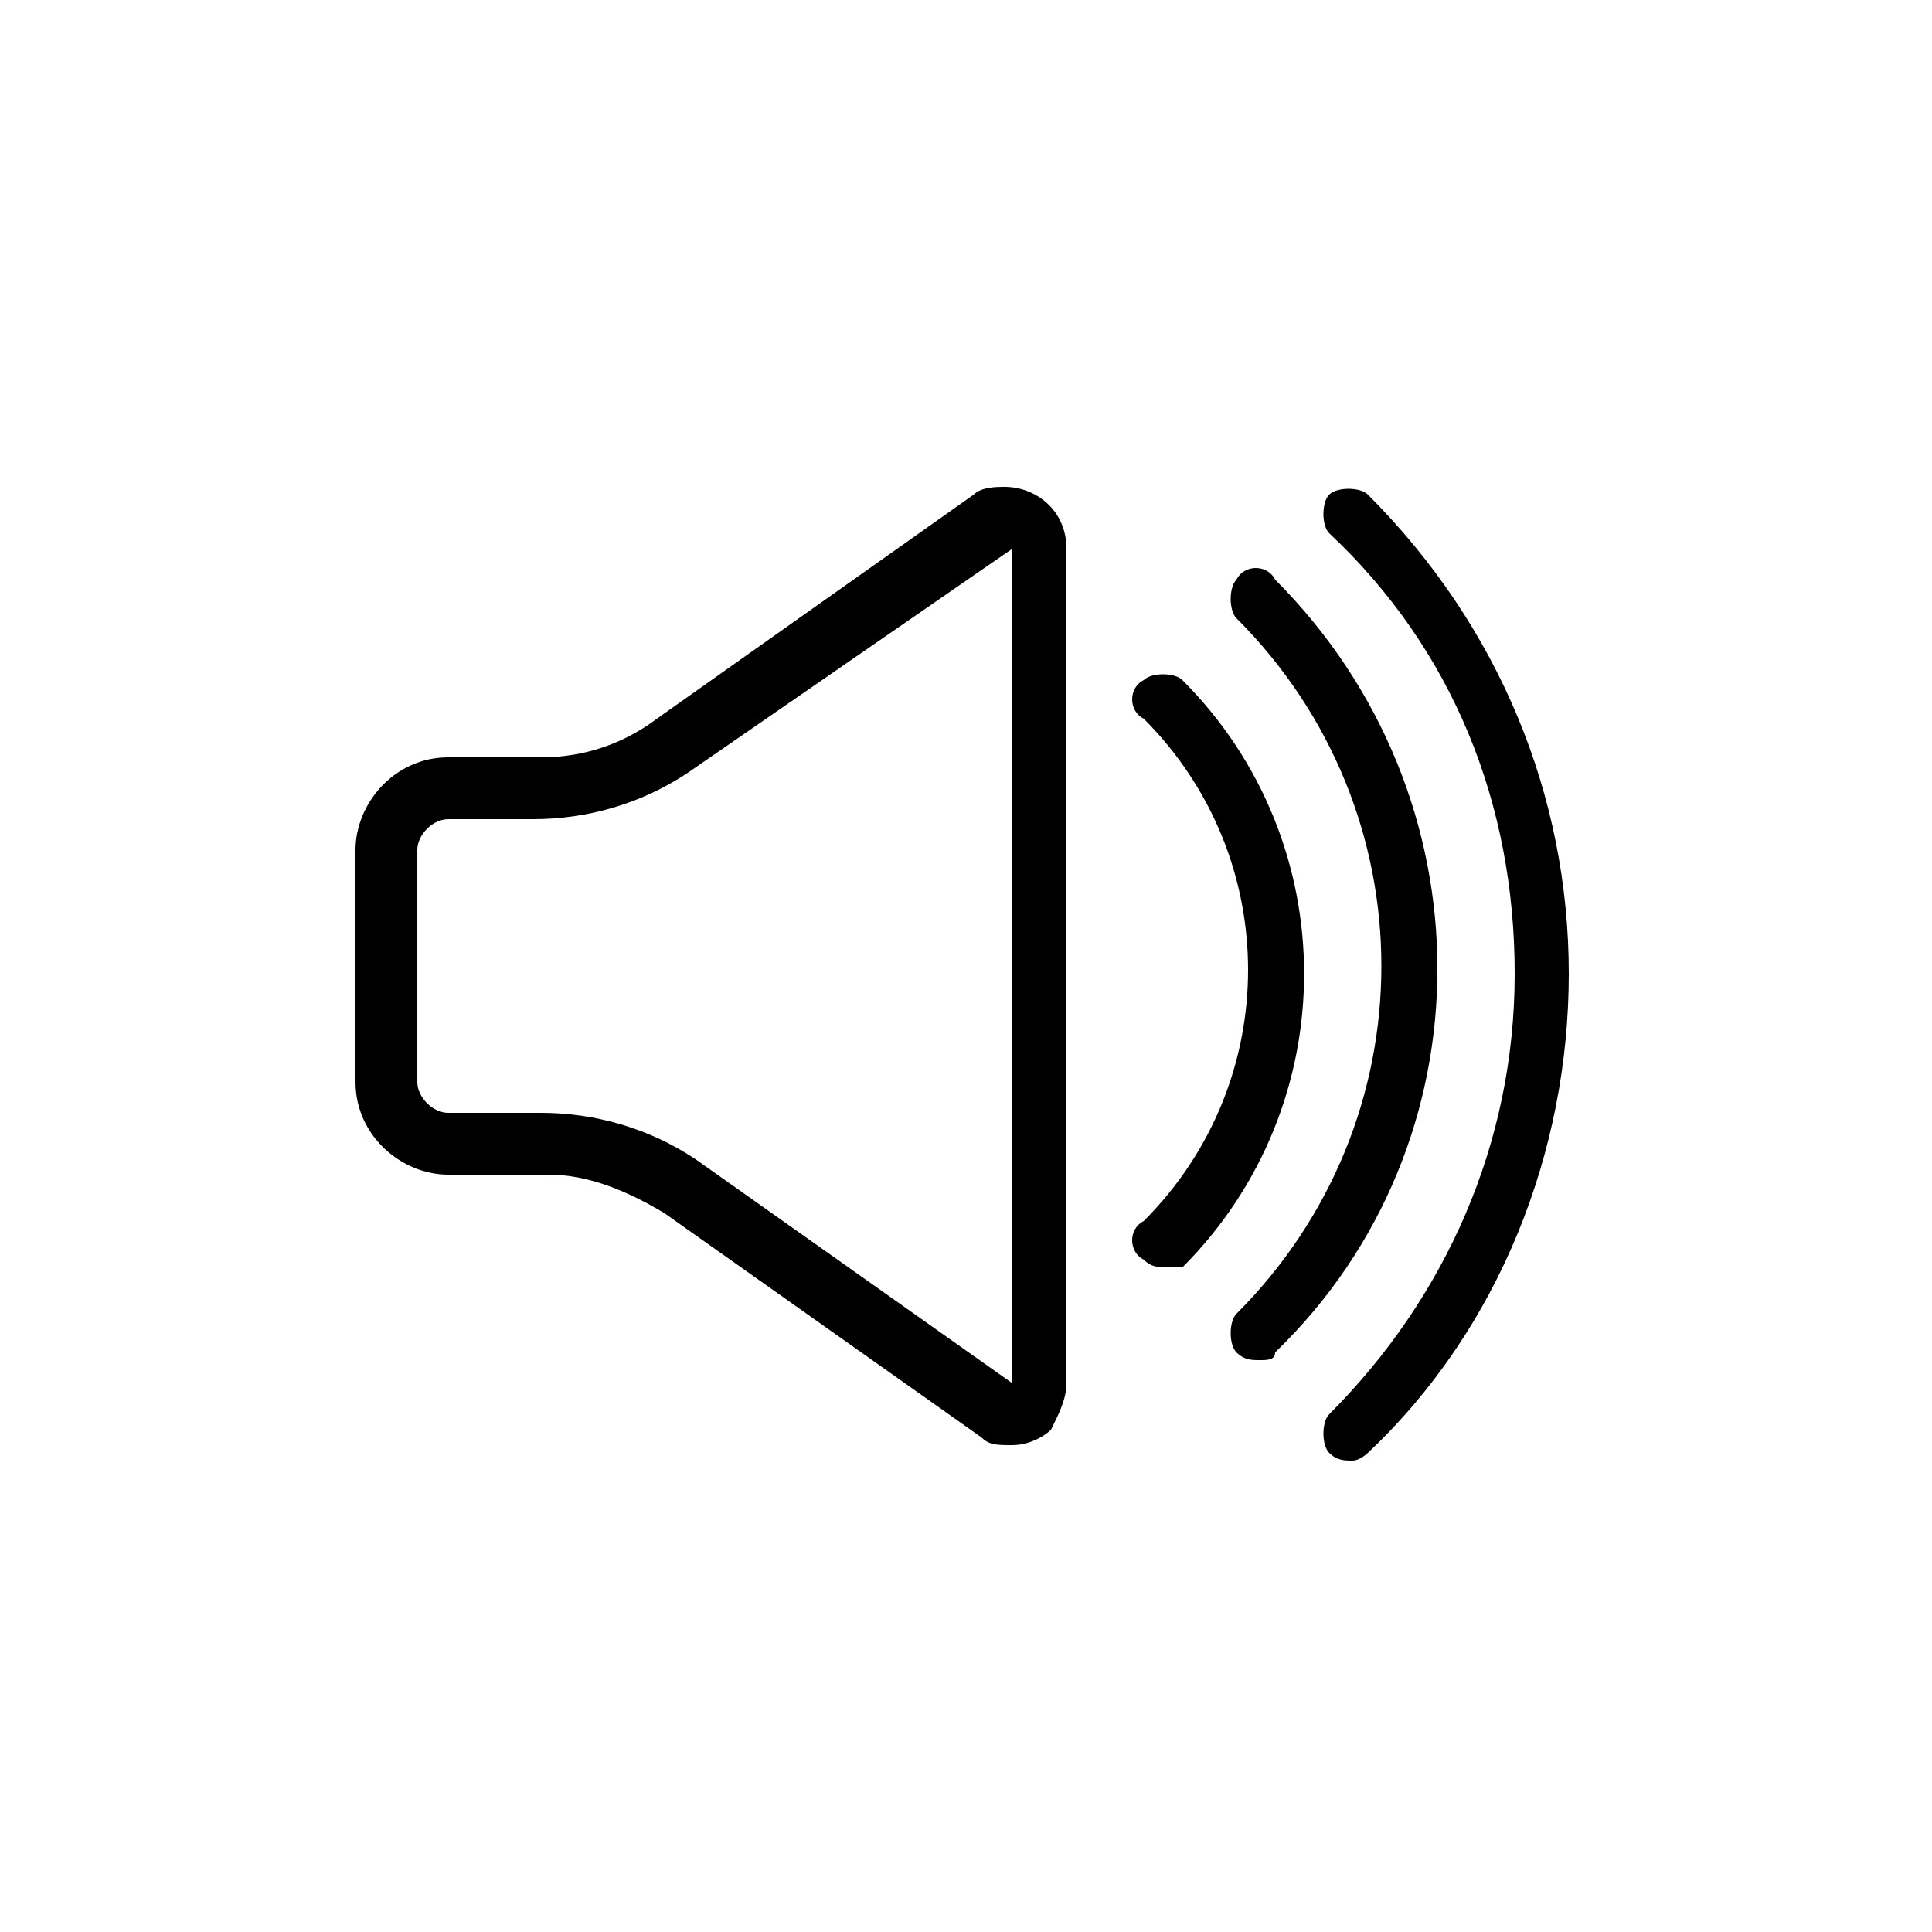
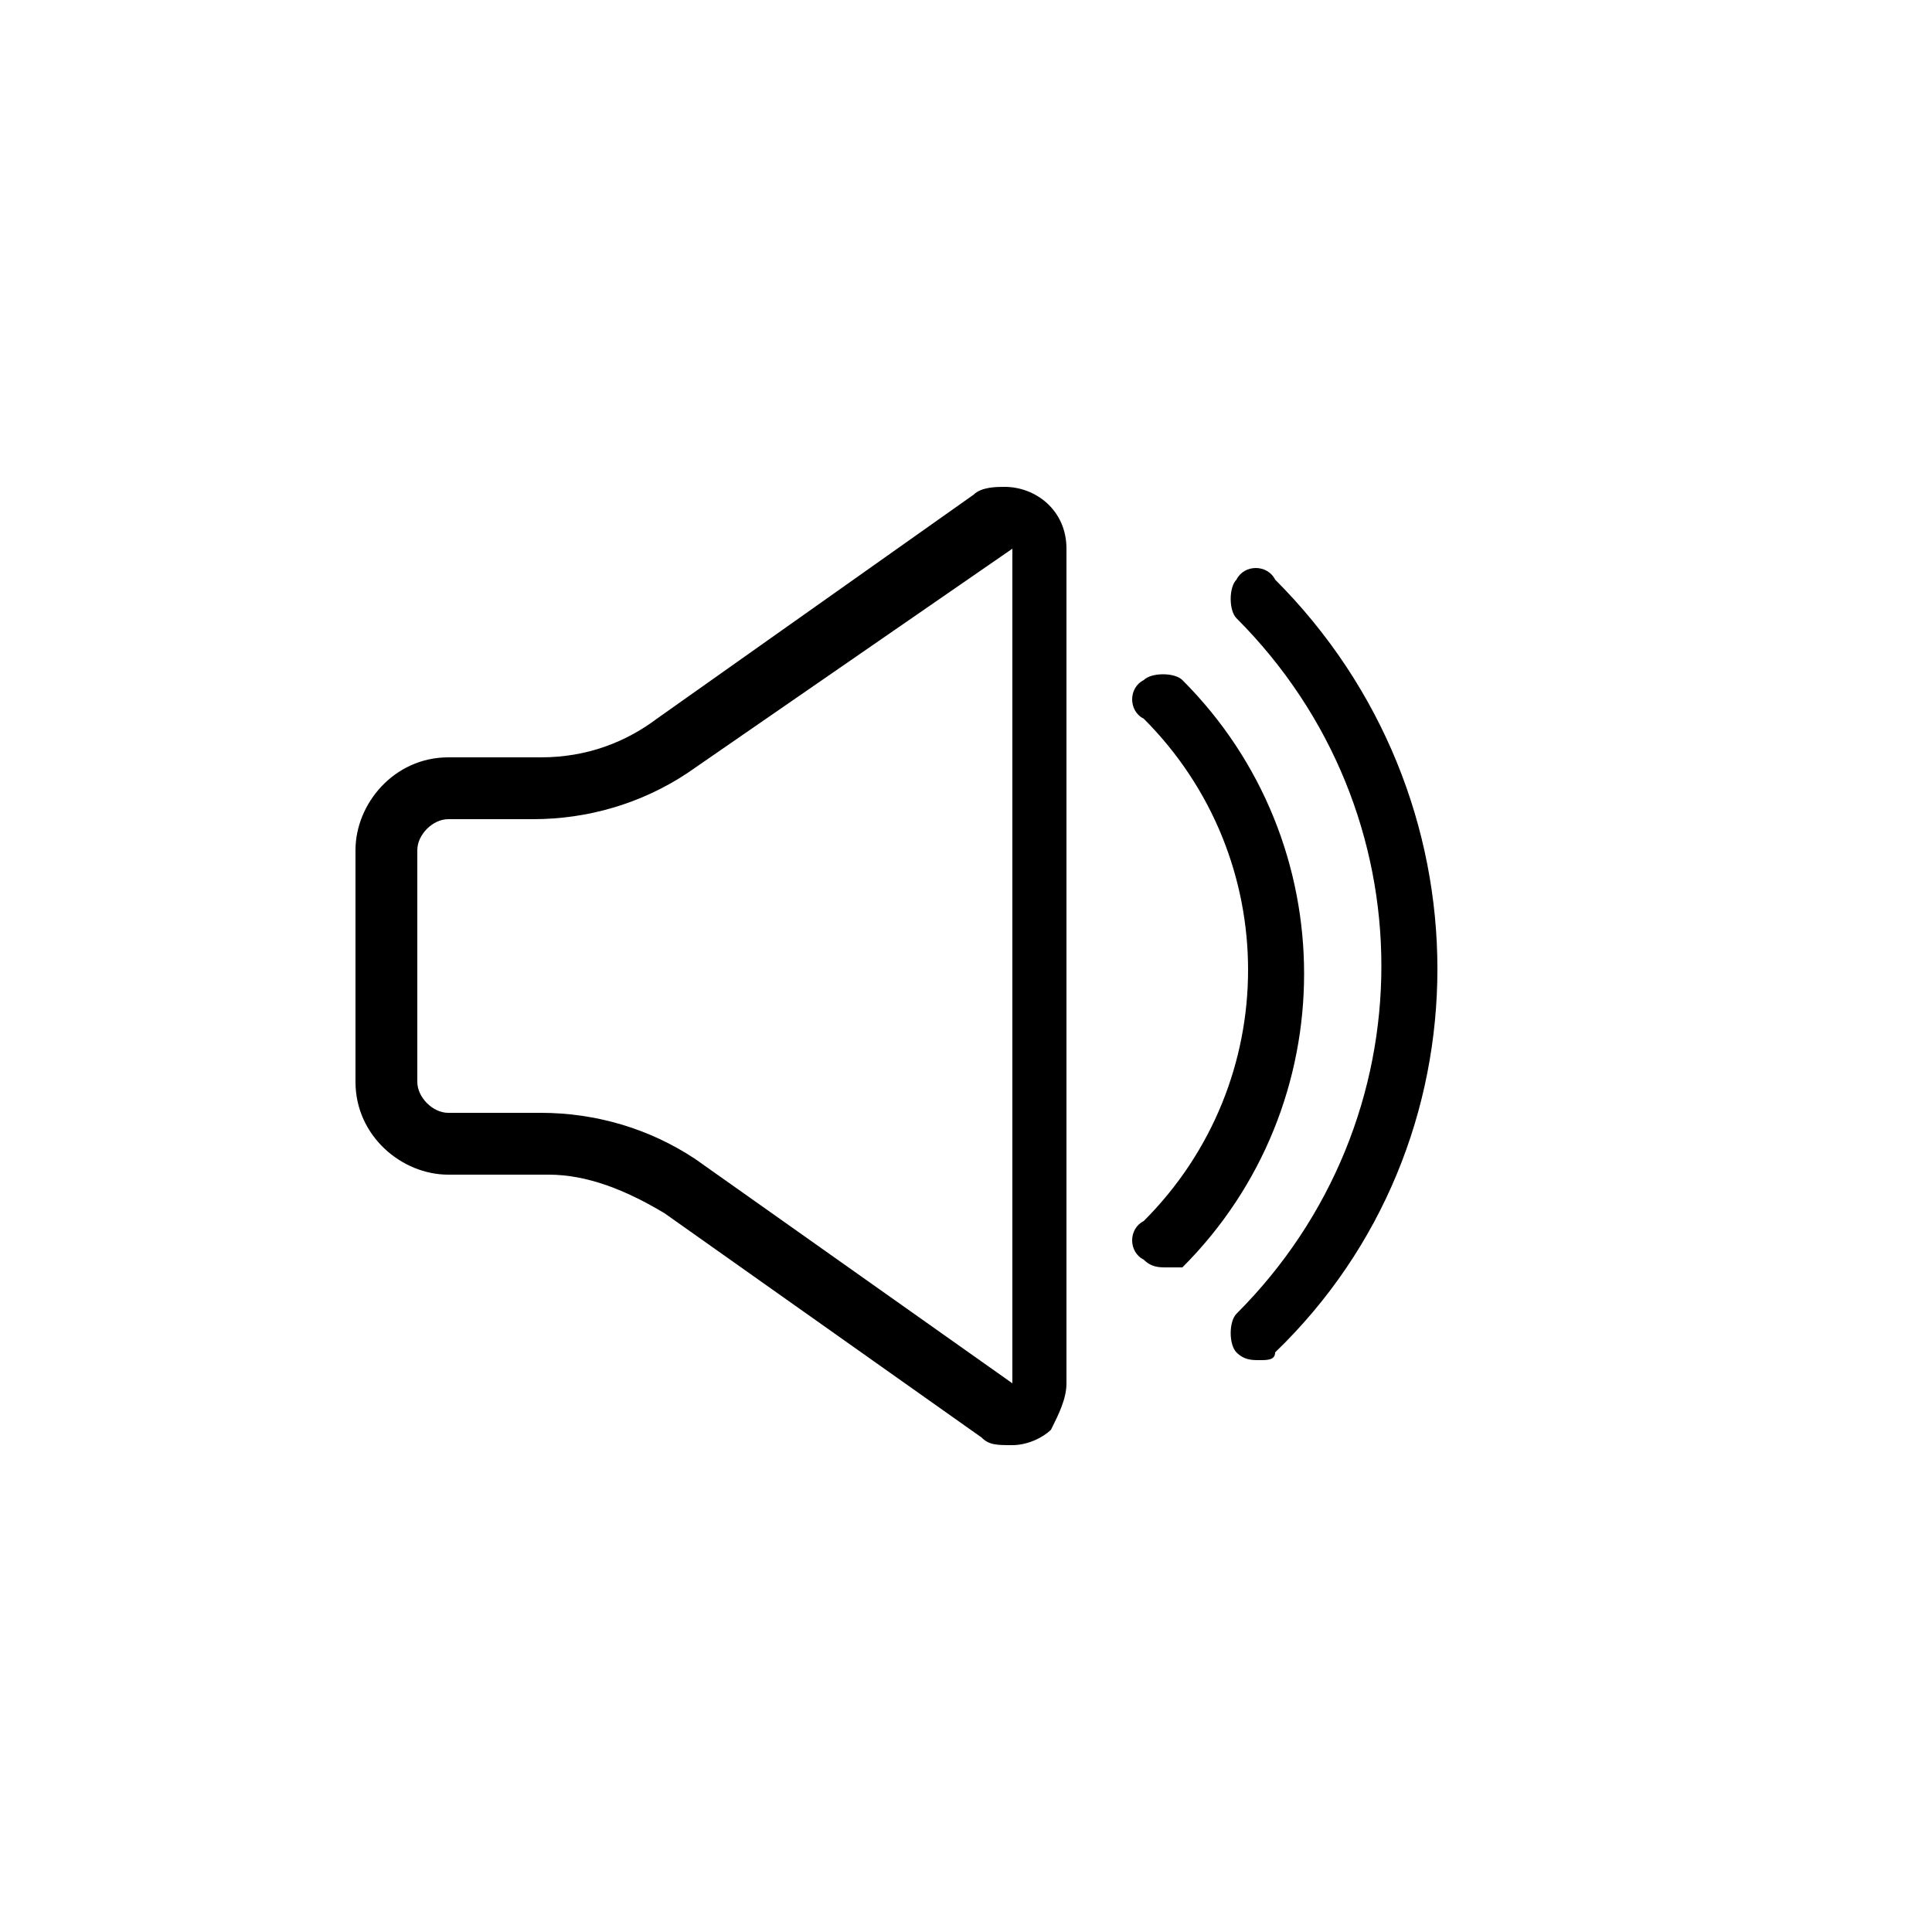
<svg xmlns="http://www.w3.org/2000/svg" version="1.1" id="Capa_1" x="0px" y="0px" viewBox="0 0 25 25" style="enable-background:new 0 0 25 25;" xml:space="preserve">
  <g>
    <path d="M15.1,16.4c-0.1,0-0.2,0-0.3-0.1c-0.2-0.1-0.2-0.4,0-0.5c1.8-1.8,1.8-4.7,0-6.5c-0.2-0.1-0.2-0.4,0-0.5   c0.1-0.1,0.4-0.1,0.5,0c2.1,2.1,2.1,5.5,0,7.6C15.3,16.4,15.2,16.4,15.1,16.4z" />
    <path d="M16.3,17.6c-0.1,0-0.2,0-0.3-0.1c-0.1-0.1-0.1-0.4,0-0.5c2.5-2.5,2.5-6.5,0-9c-0.1-0.1-0.1-0.4,0-0.5   c0.1-0.2,0.4-0.2,0.5,0c2.8,2.8,2.8,7.3,0,10C16.5,17.6,16.4,17.6,16.3,17.6z" />
-     <path d="M17.5,18.9c-0.1,0-0.2,0-0.3-0.1c-0.1-0.1-0.1-0.4,0-0.5c1.5-1.5,2.4-3.5,2.4-5.7s-0.8-4.2-2.4-5.7c-0.1-0.1-0.1-0.4,0-0.5   s0.4-0.1,0.5,0c1.7,1.7,2.6,3.9,2.6,6.2s-0.9,4.6-2.6,6.2C17.7,18.8,17.6,18.9,17.5,18.9z" />
    <path d="M13.1,18.7L13.1,18.7c-0.2,0-0.3,0-0.4-0.1l-4.1-2.9c-0.5-0.3-1-0.5-1.5-0.5H5.8c-0.6,0-1.2-0.5-1.2-1.2V11   c0-0.6,0.5-1.2,1.2-1.2H7c0.6,0,1.1-0.2,1.5-0.5l4.1-2.9c0.1-0.1,0.3-0.1,0.4-0.1c0.4,0,0.8,0.3,0.8,0.8v10.8   c0,0.2-0.1,0.4-0.2,0.6C13.5,18.6,13.3,18.7,13.1,18.7z M5.8,10.6c-0.2,0-0.4,0.2-0.4,0.4V14c0,0.2,0.2,0.4,0.4,0.4H7   c0.7,0,1.4,0.2,2,0.6l4.1,2.9l0-10.8L8.9,10c-0.6,0.4-1.3,0.6-2,0.6H5.8z" />
  </g>
</svg>